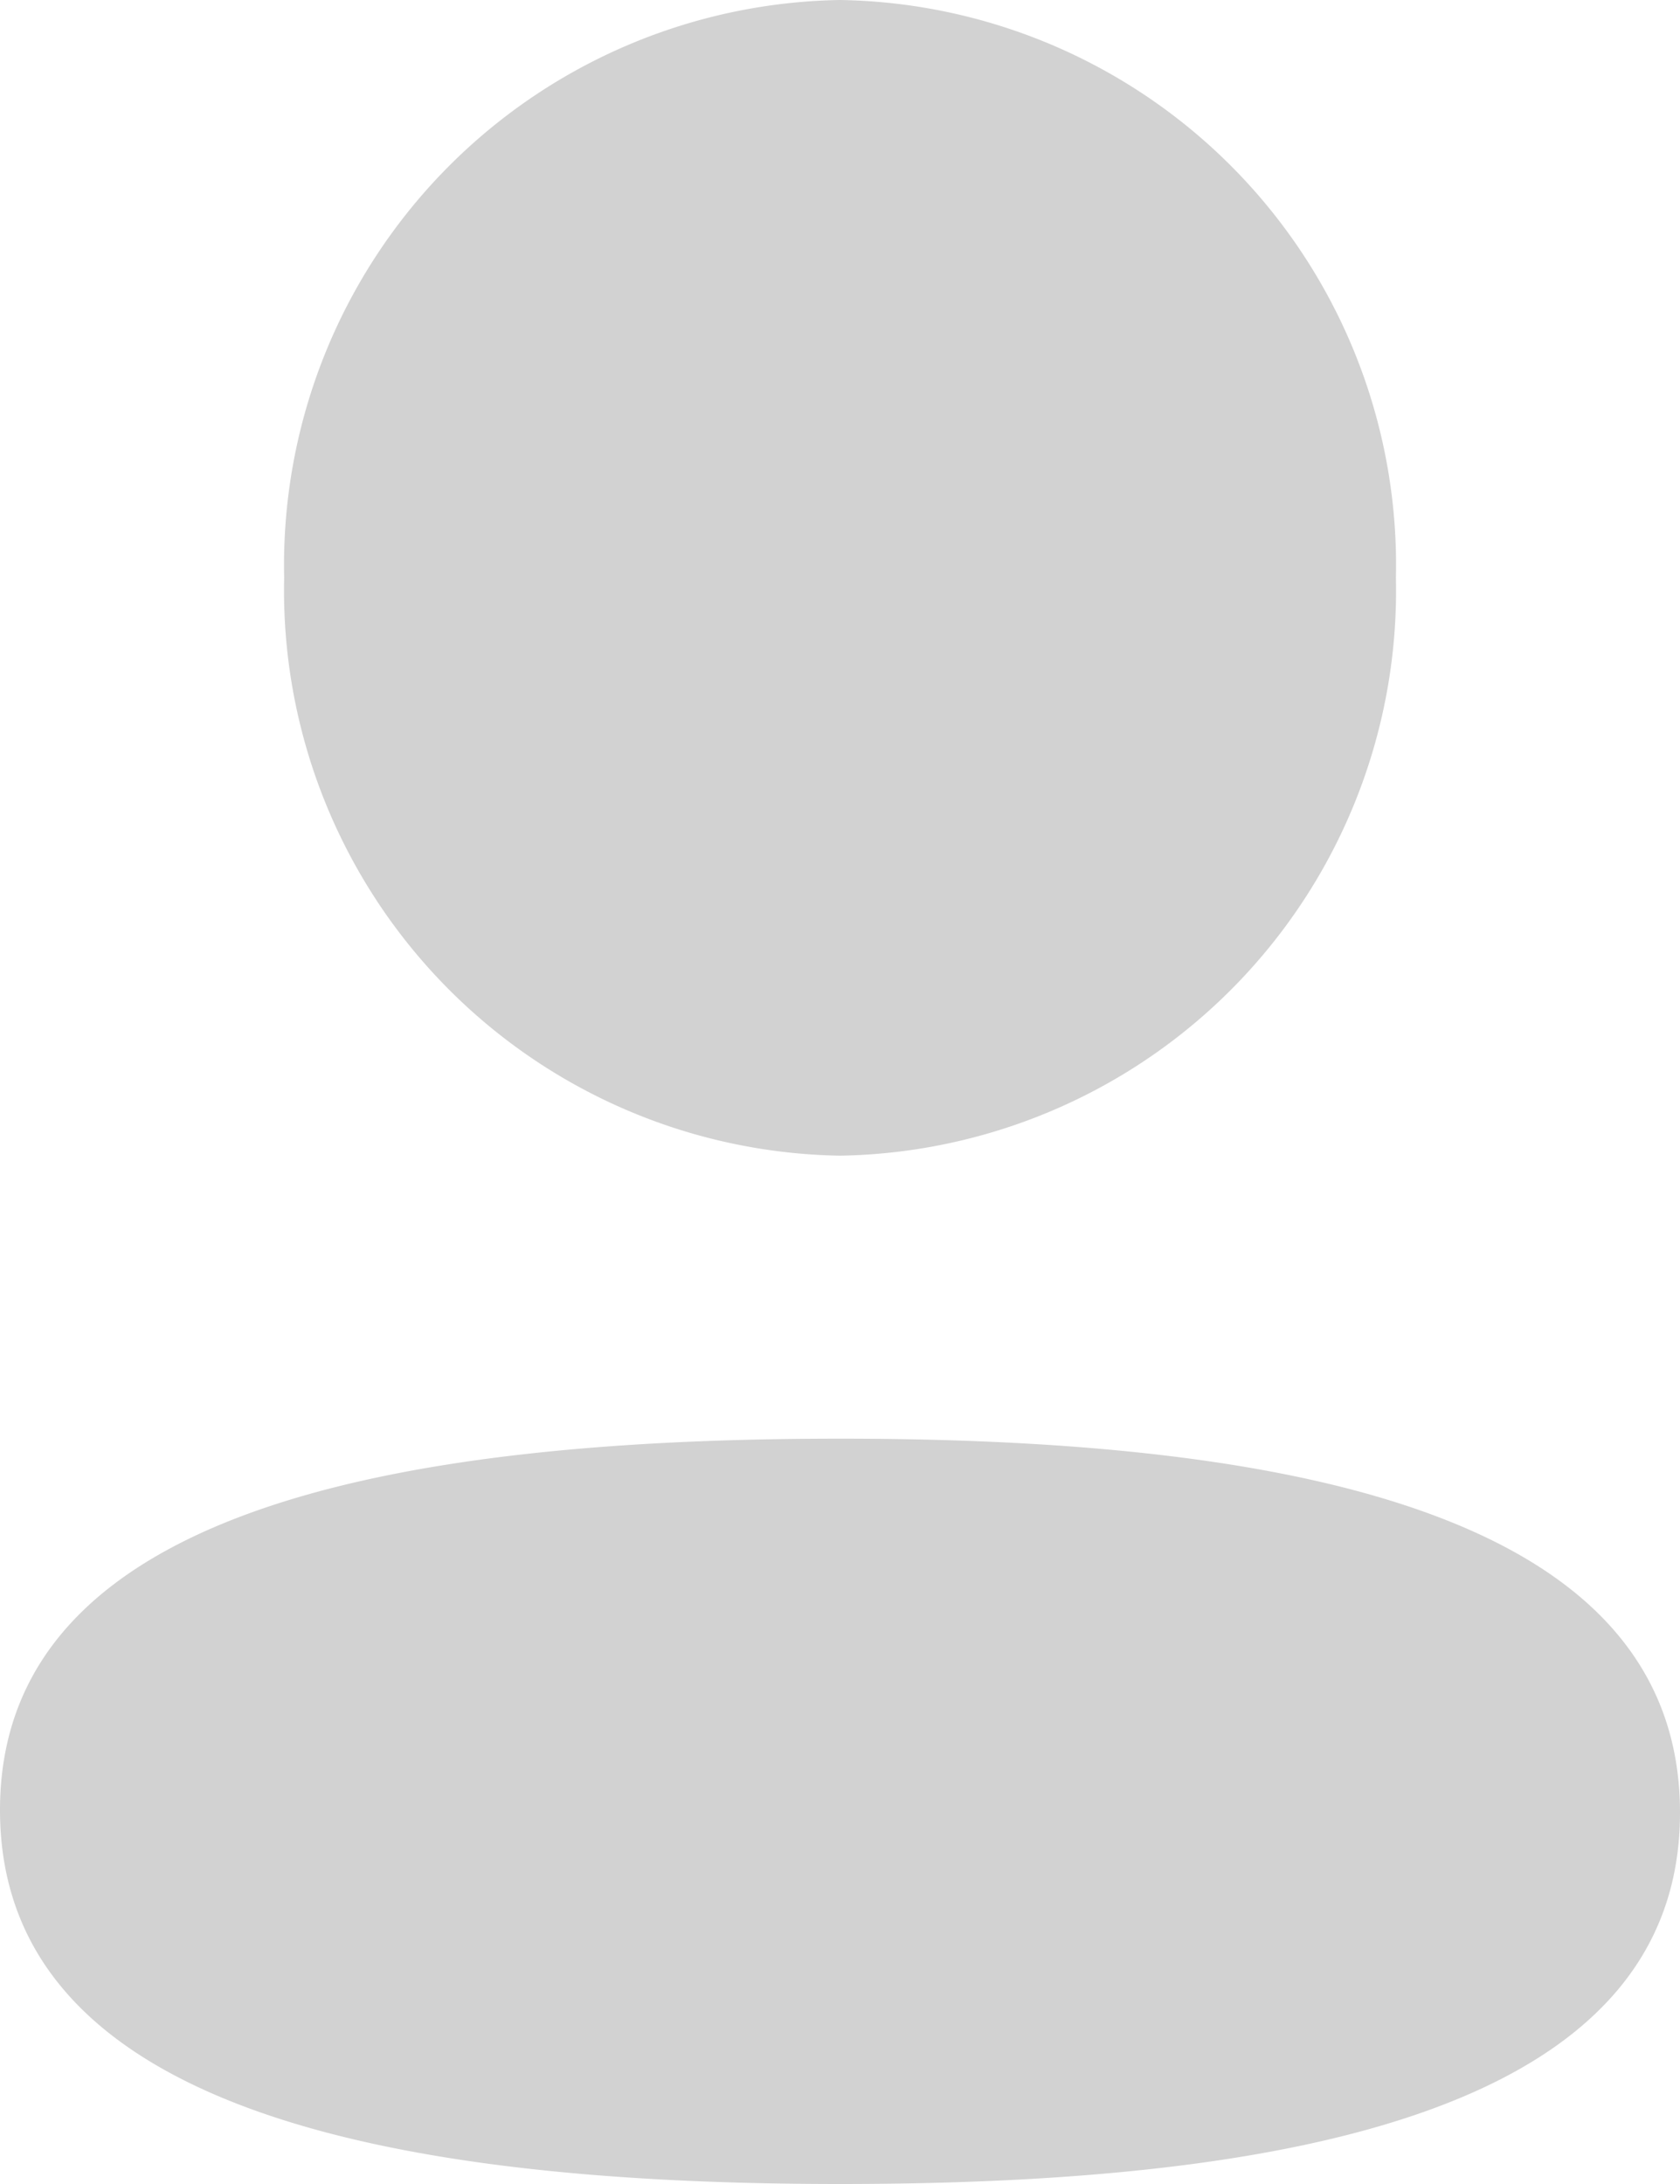
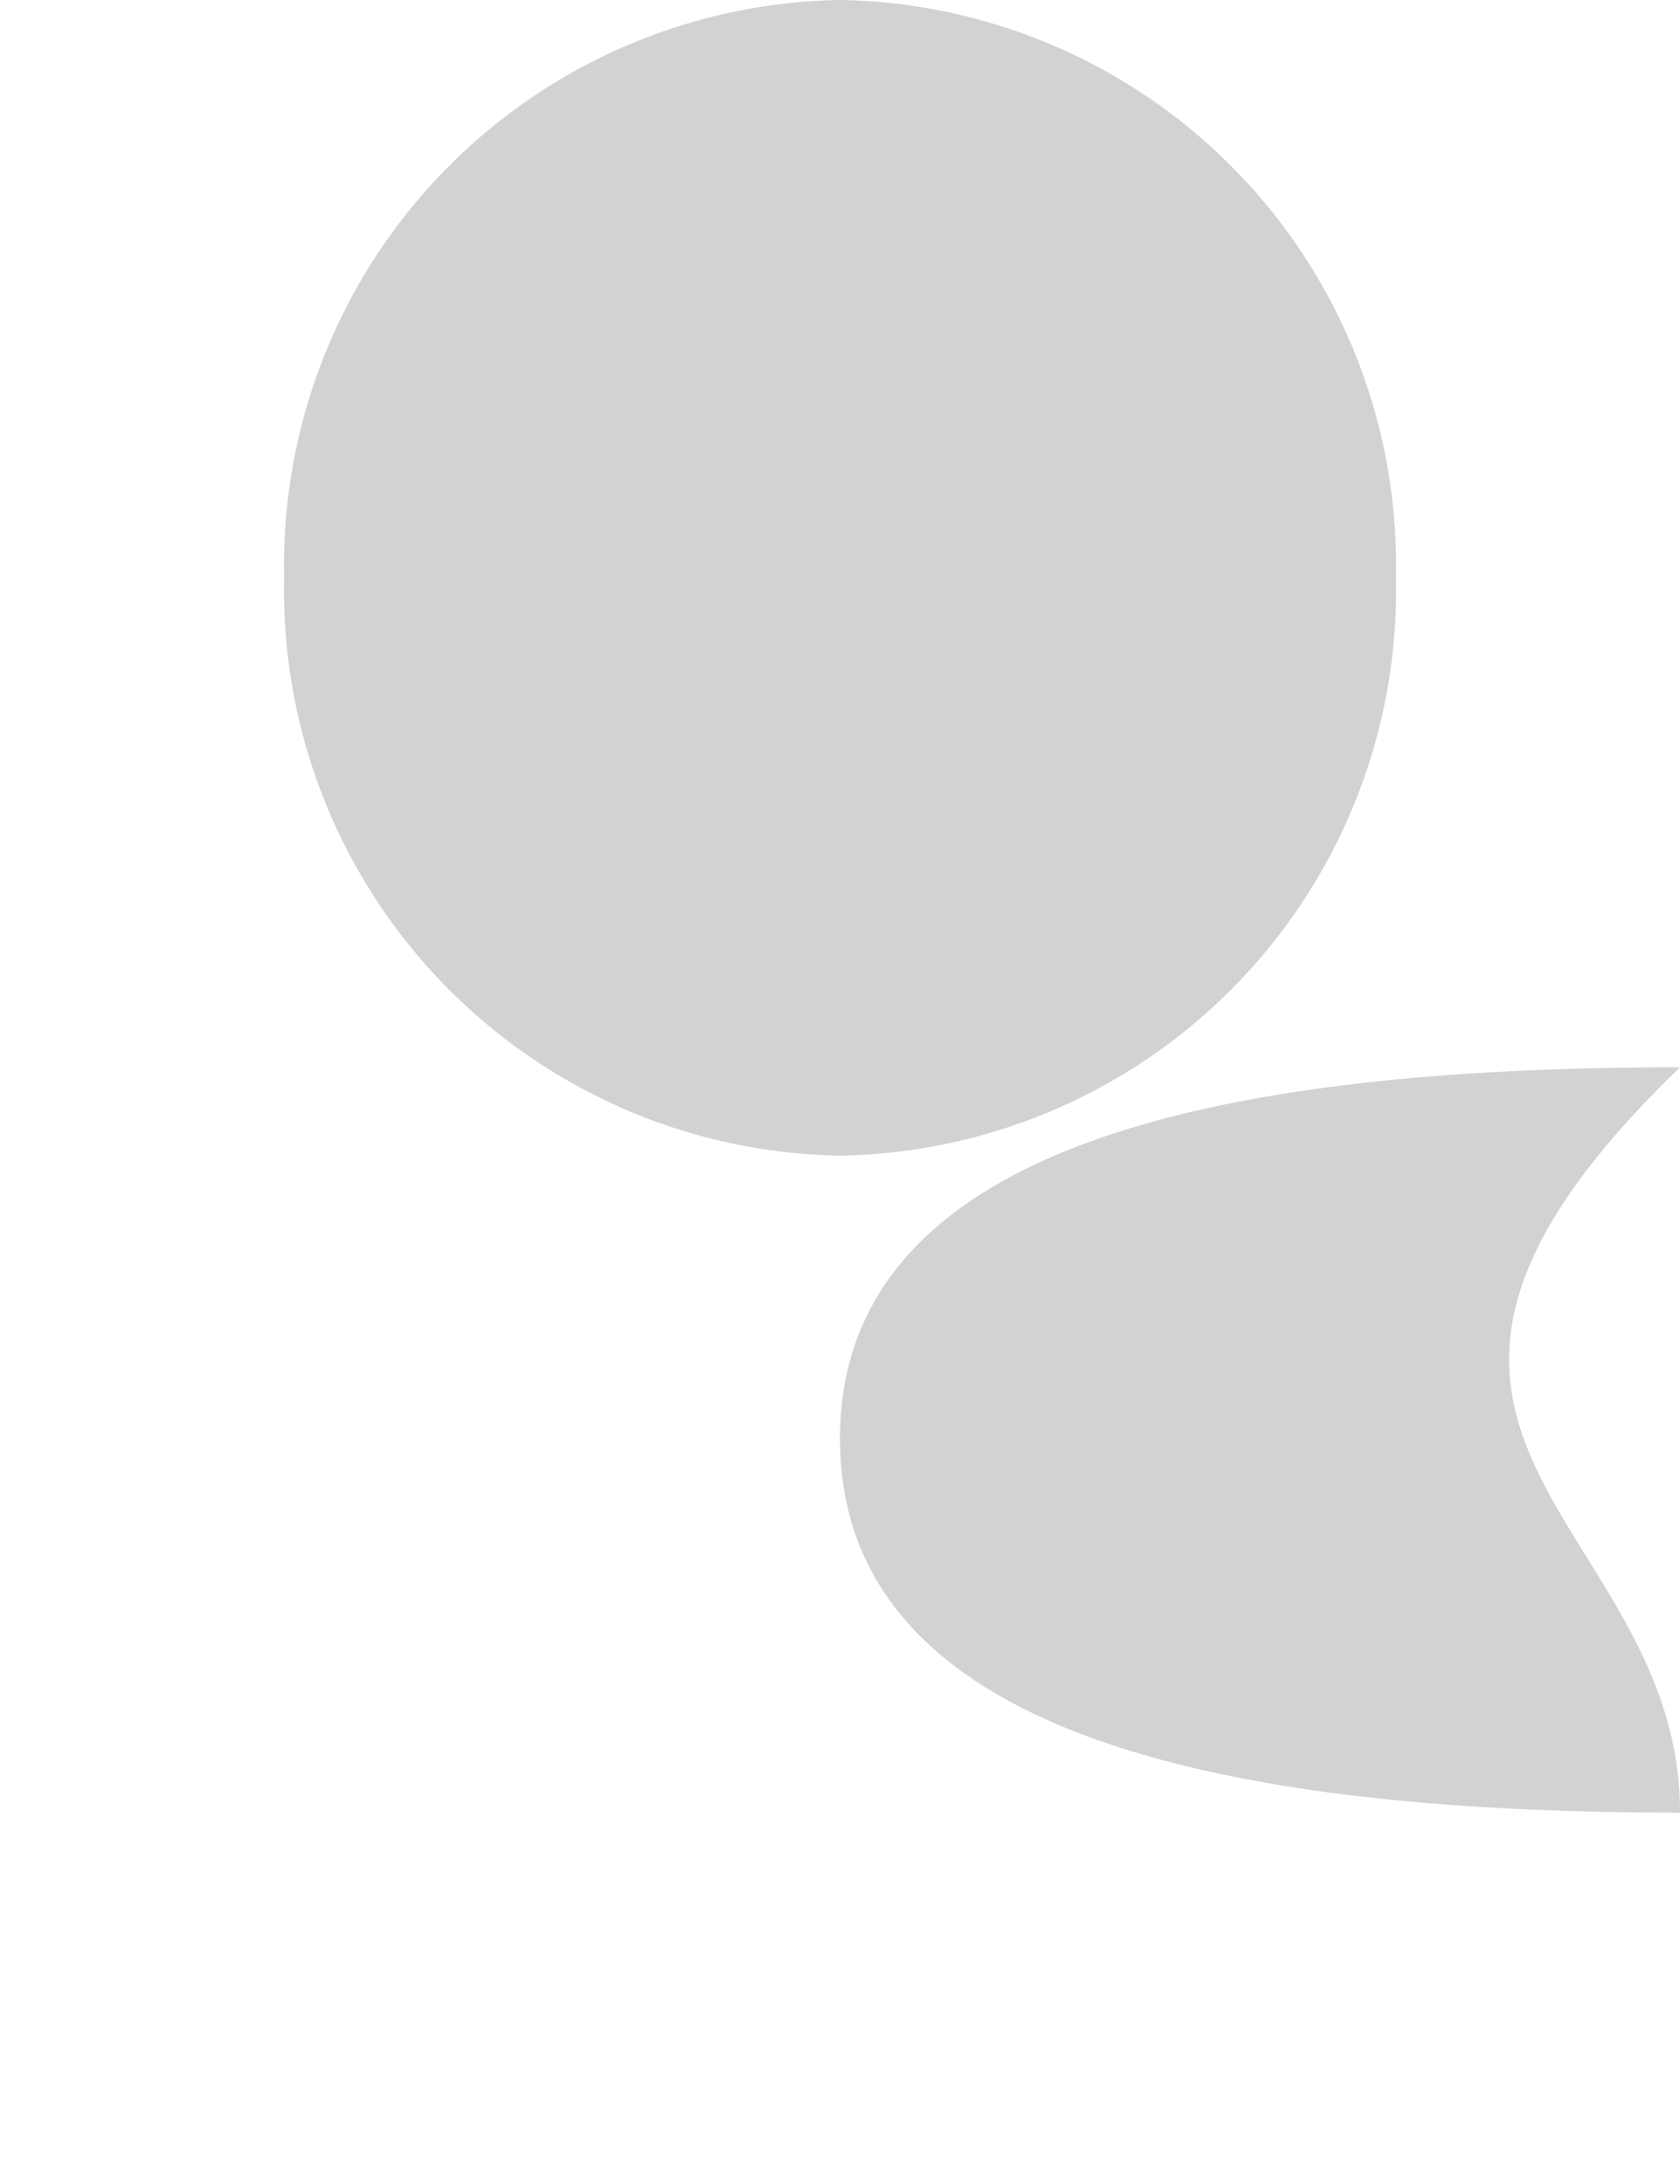
<svg xmlns="http://www.w3.org/2000/svg" width="20" height="26" viewBox="0 0 20 26">
  <defs>
    <style>.a,.b{isolation:isolate;}.b{fill:#d2d2d2;}</style>
  </defs>
  <g class="a" transform="translate(0 0)">
-     <path class="b" d="M20,21.579C20,25.116,15.393,26,10,26c-5.422,0-10-.917-10-4.452s4.607-4.421,10-4.421C15.423,17.126,20,18.043,20,21.579Zm-3.382-14.7A6.728,6.728,0,0,1,10,13.758a6.729,6.729,0,0,1-6.617-6.88A6.728,6.728,0,0,1,10,0,6.727,6.727,0,0,1,16.618,6.878Z" transform="translate(0 0)" />
+     <path class="b" d="M20,21.579c-5.422,0-10-.917-10-4.452s4.607-4.421,10-4.421C15.423,17.126,20,18.043,20,21.579Zm-3.382-14.7A6.728,6.728,0,0,1,10,13.758a6.729,6.729,0,0,1-6.617-6.88A6.728,6.728,0,0,1,10,0,6.727,6.727,0,0,1,16.618,6.878Z" transform="translate(0 0)" />
  </g>
</svg>